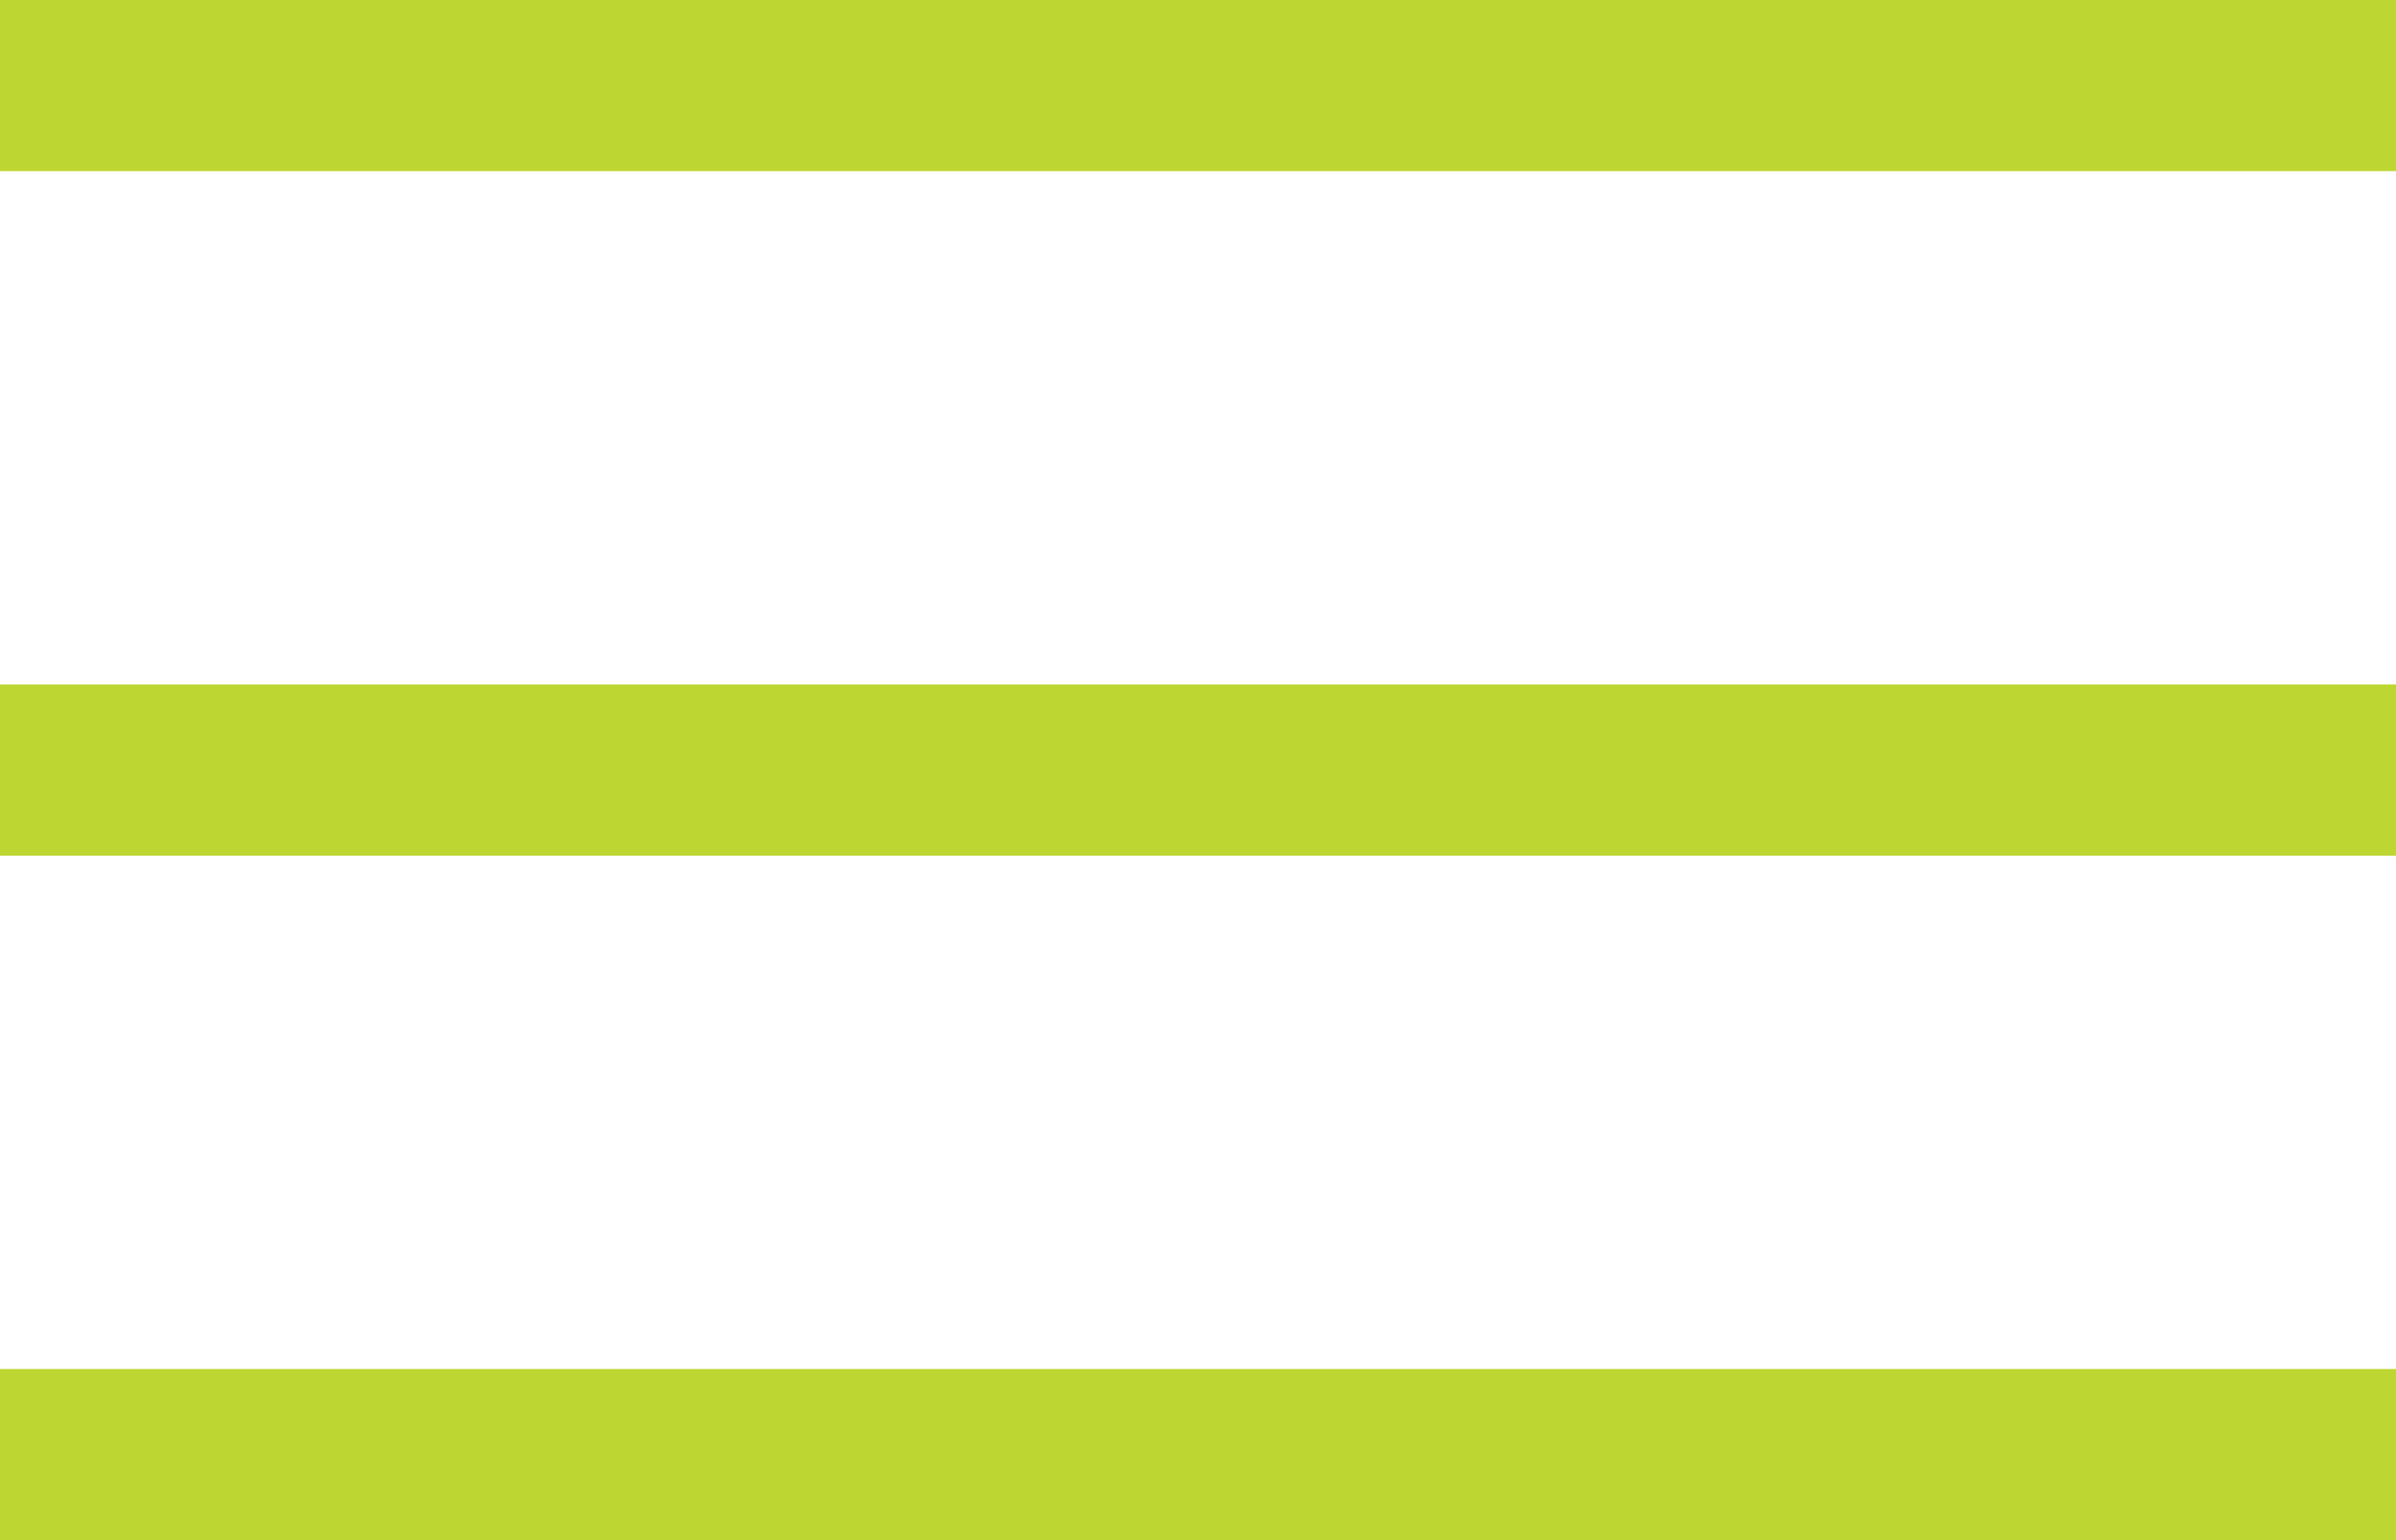
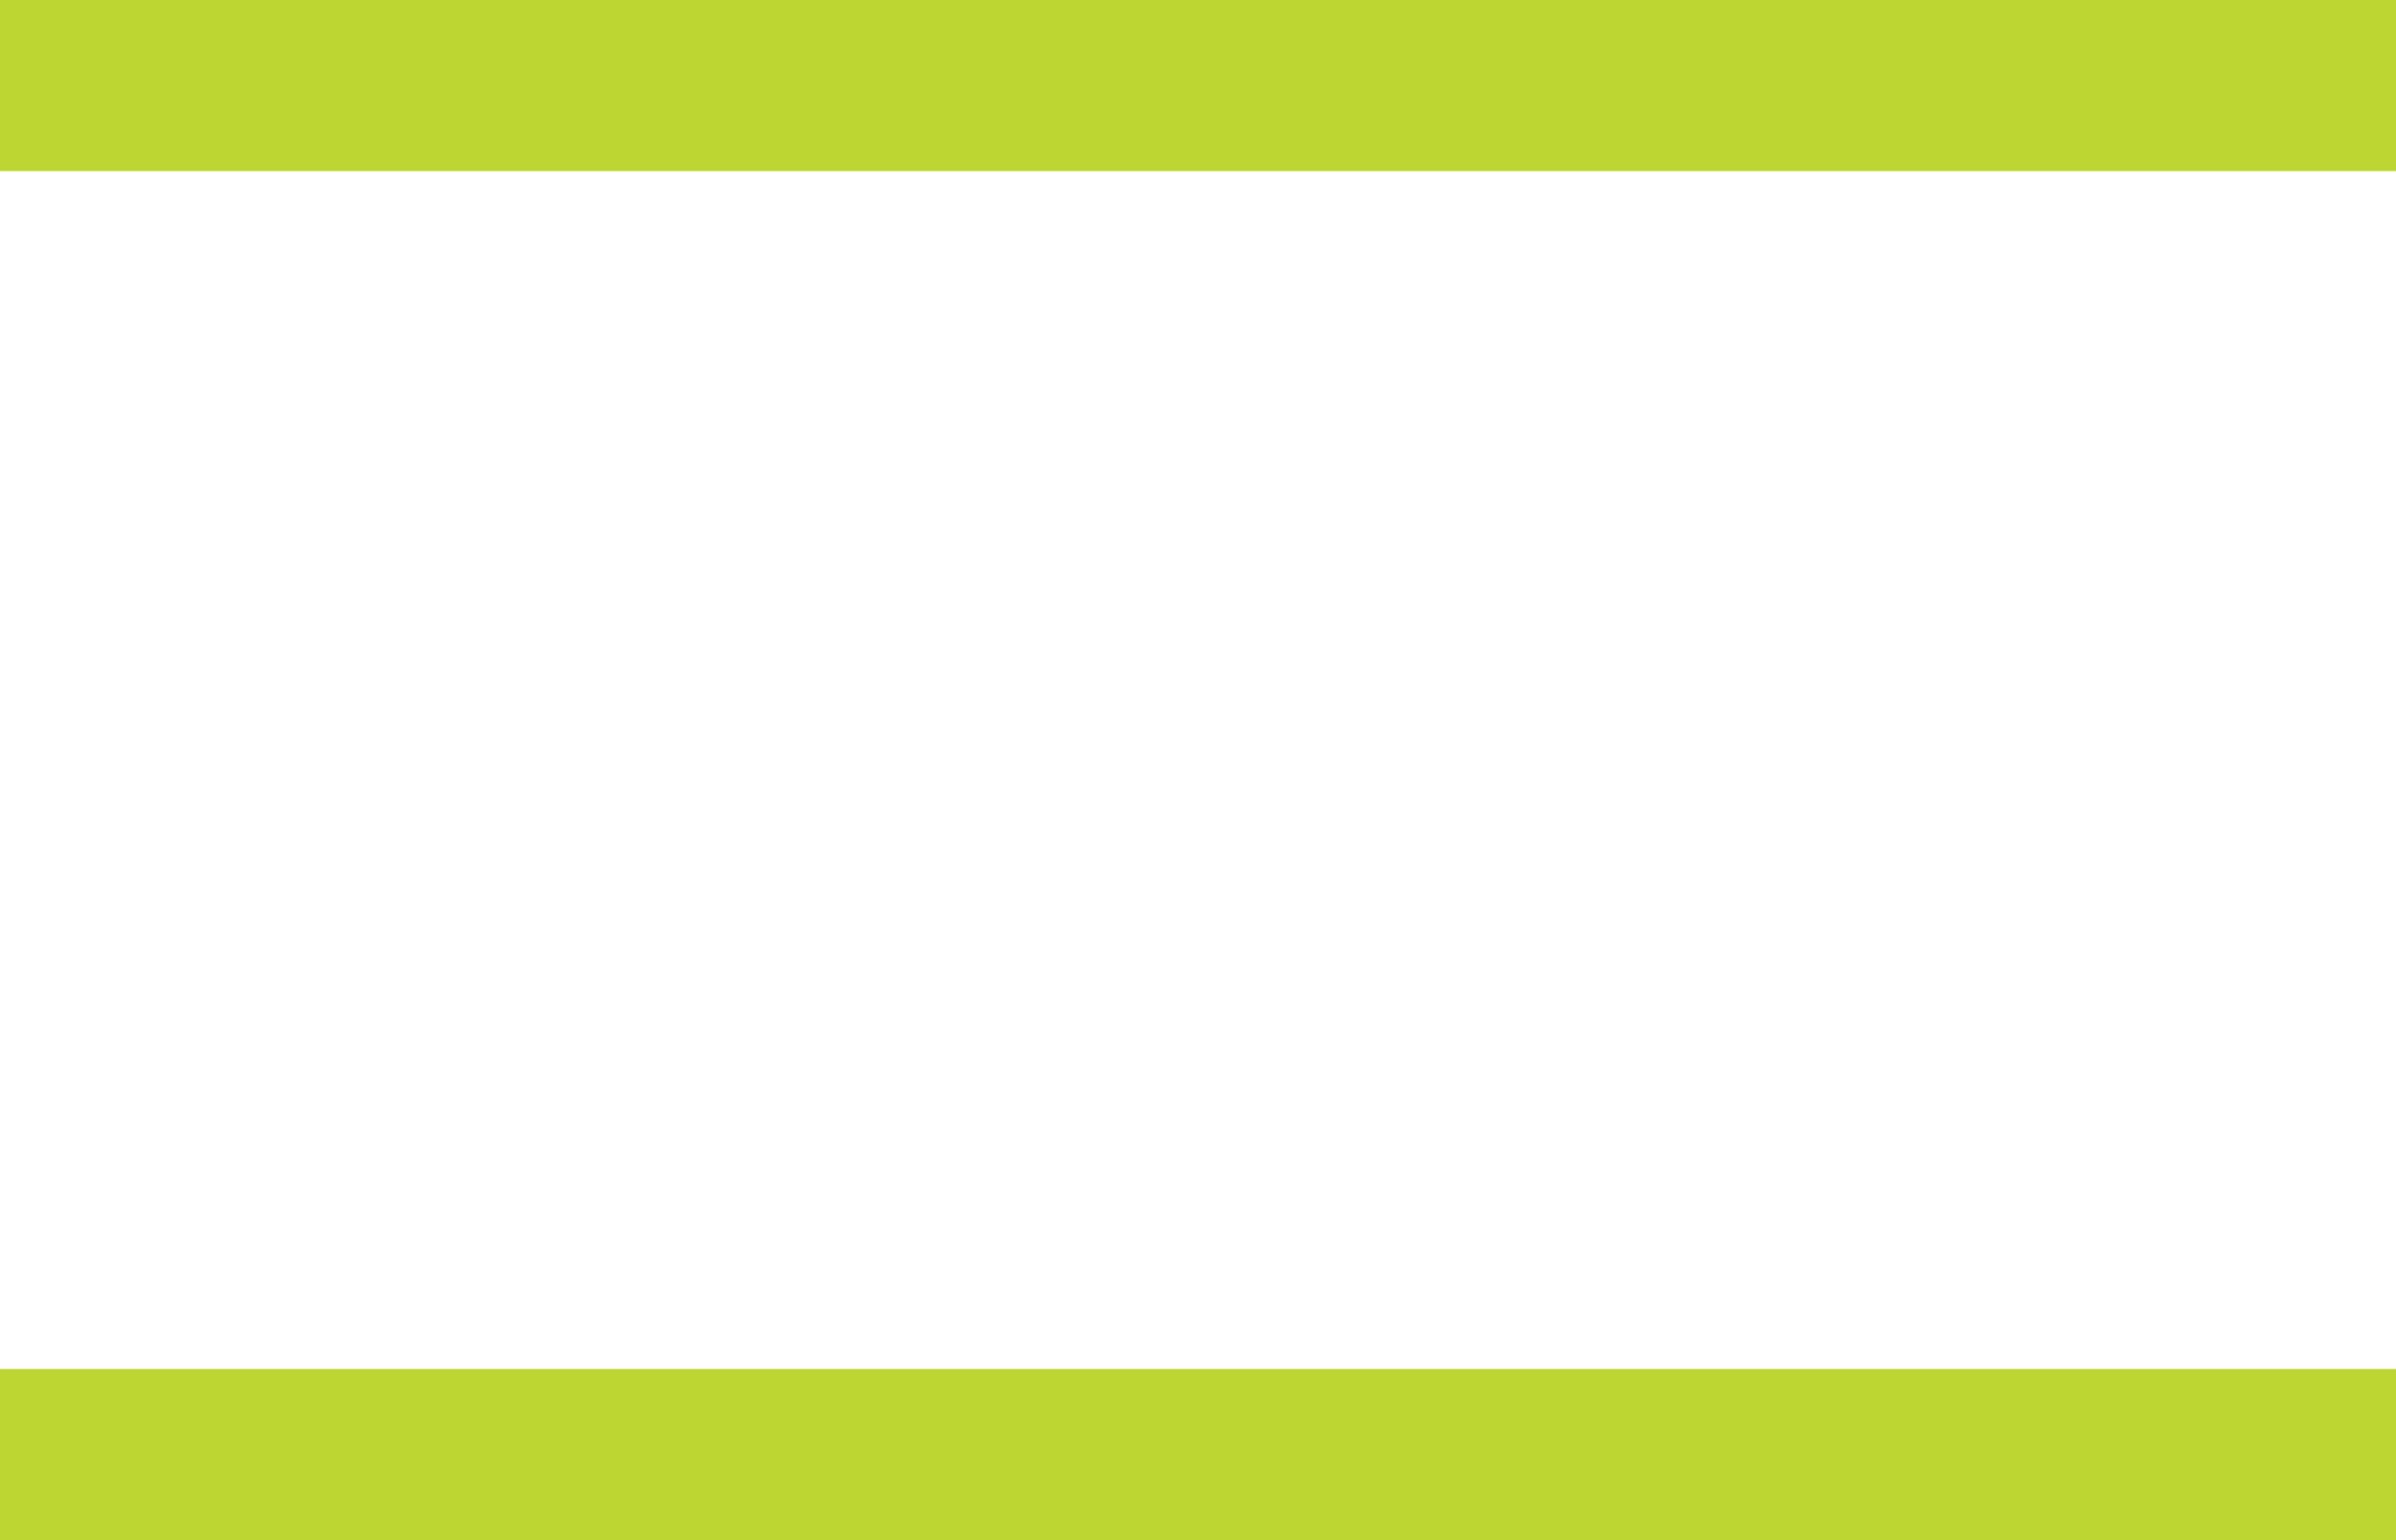
<svg xmlns="http://www.w3.org/2000/svg" width="28px" height="18px" viewBox="0 0 28 18" version="1.1">
  <g id="Page-1" stroke="none" stroke-width="1" fill="none" fill-rule="evenodd">
    <g id="Group" fill="#BED631">
      <rect id="Rectangle-2" x="0" y="0" width="28" height="2" />
-       <rect id="Rectangle-2-Copy" x="0" y="8" width="28" height="2" />
      <rect id="Rectangle-2-Copy-2" x="0" y="16" width="28" height="2" />
    </g>
  </g>
</svg>